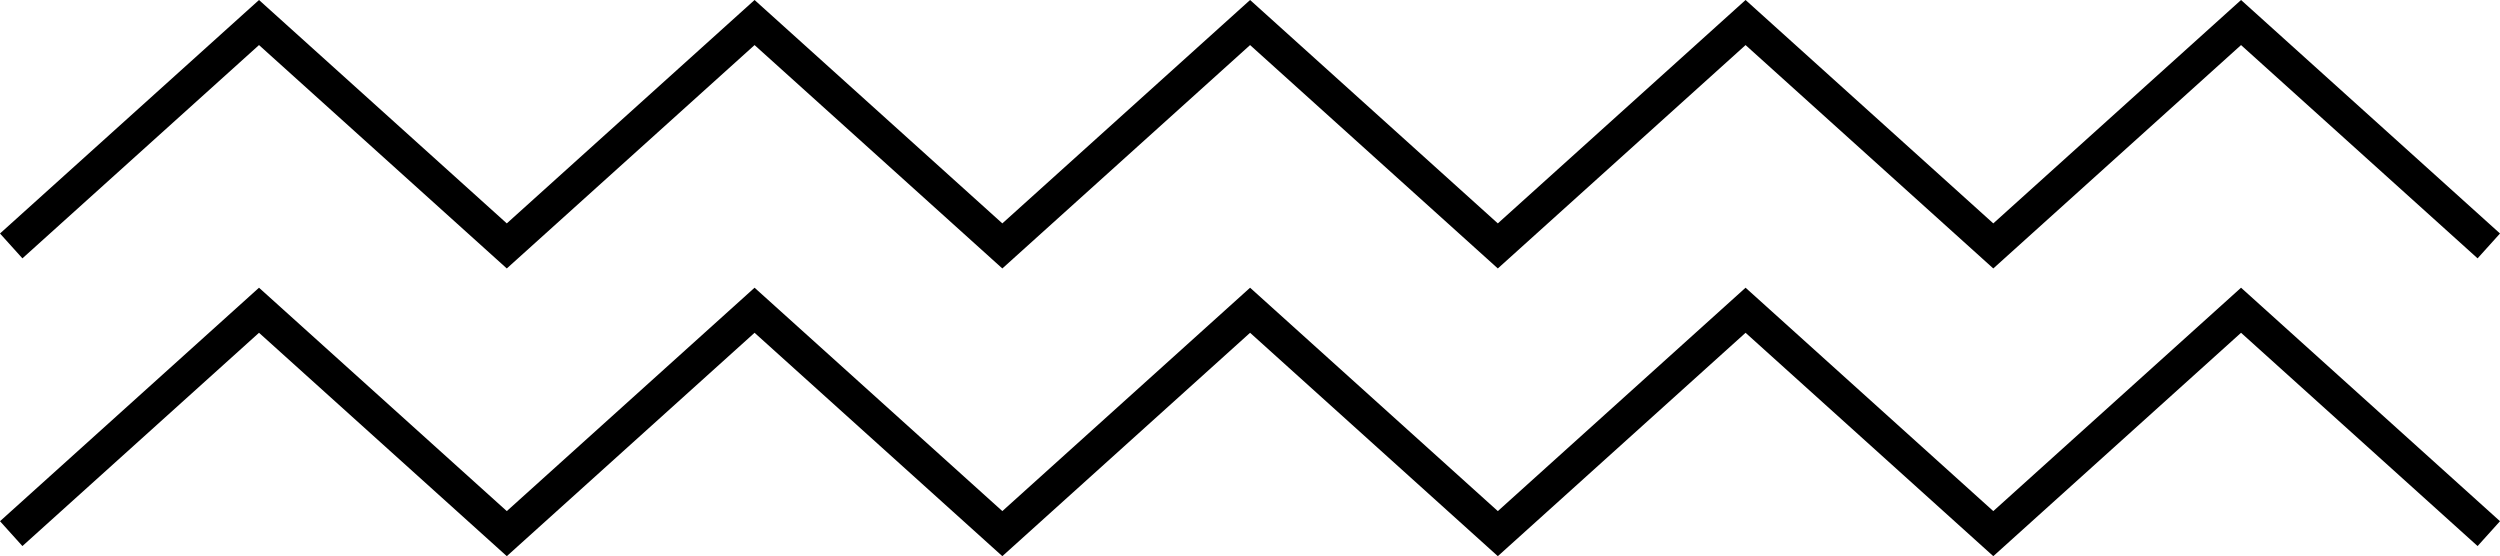
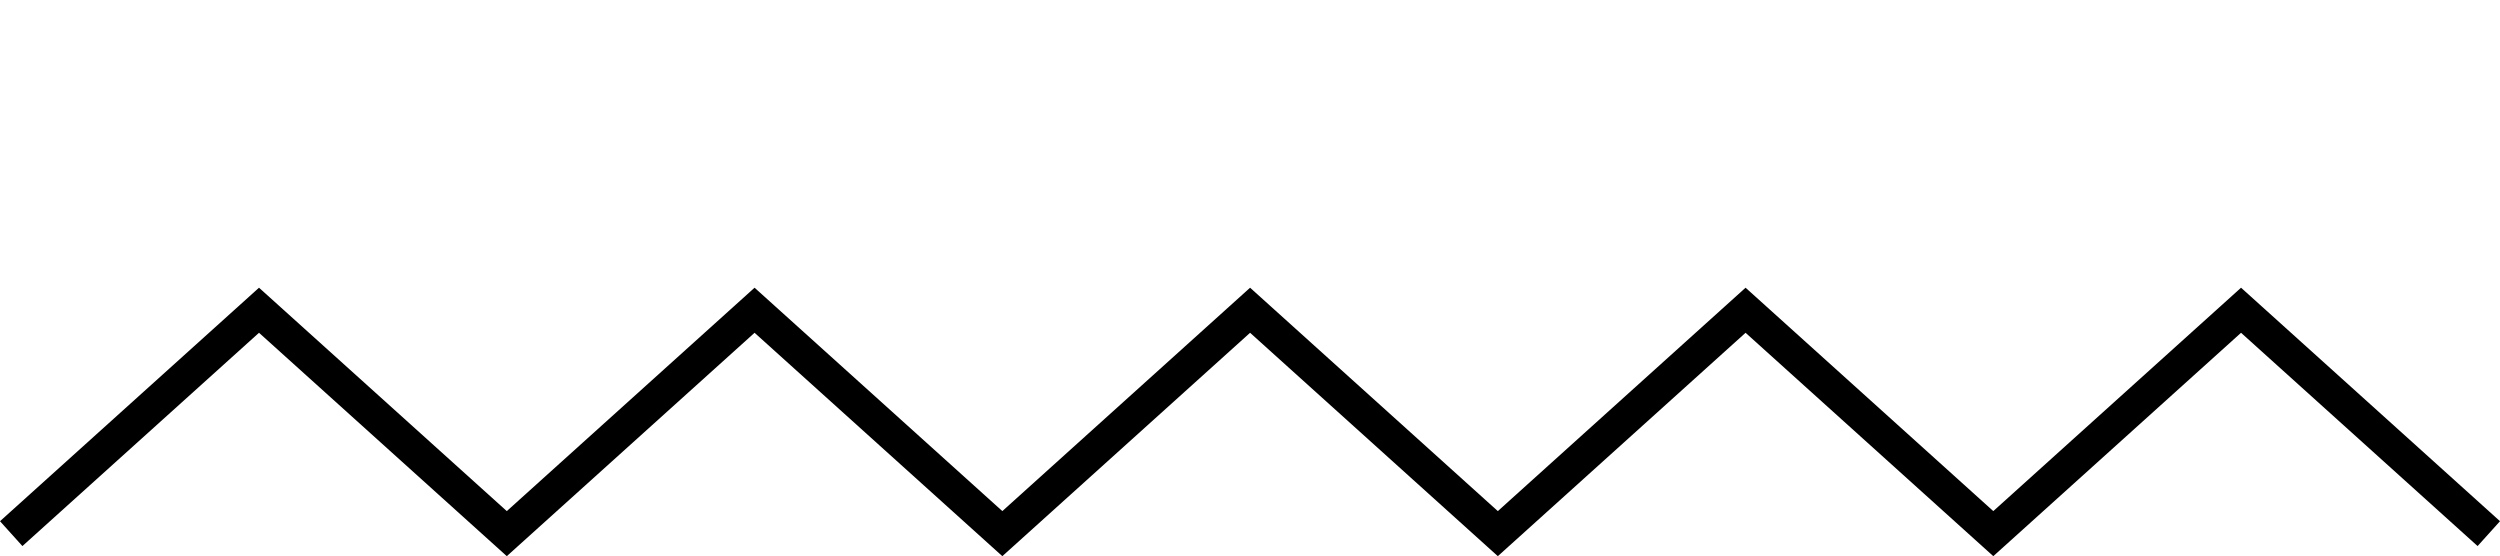
<svg xmlns="http://www.w3.org/2000/svg" width="276.901" height="61.602" viewBox="0 0 276.901 61.602">
  <g id="Grupo_14855" data-name="Grupo 14855" transform="translate(-1365.099 -1361.133)">
    <path id="Trazado_6898" data-name="Trazado 6898" d="M248.219,0,220.778,24.743,193.34,0,165.9,24.743,138.46,0,111.019,24.743,83.576,0,56.133,24.743,28.688,0,0,25.862l2.482,2.753L28.688,4.991,56.133,29.734,83.576,4.992l27.443,24.742L138.46,4.992,165.9,29.734,193.34,4.992l27.438,24.742L248.219,4.992l26.2,23.623,2.482-2.753Z" transform="translate(1365.099 1393)" />
-     <path id="Trazado_6899" data-name="Trazado 6899" d="M248.219,0,220.778,24.743,193.34,0,165.9,24.743,138.46,0,111.019,24.743,83.576,0,56.133,24.743,28.688,0,0,25.862l2.482,2.753L28.688,4.991,56.133,29.734,83.576,4.992l27.443,24.742L138.46,4.992,165.9,29.734,193.34,4.992l27.438,24.742L248.219,4.992l26.2,23.623,2.482-2.753Z" transform="translate(1365.099 1361.133)" />
  </g>
</svg>